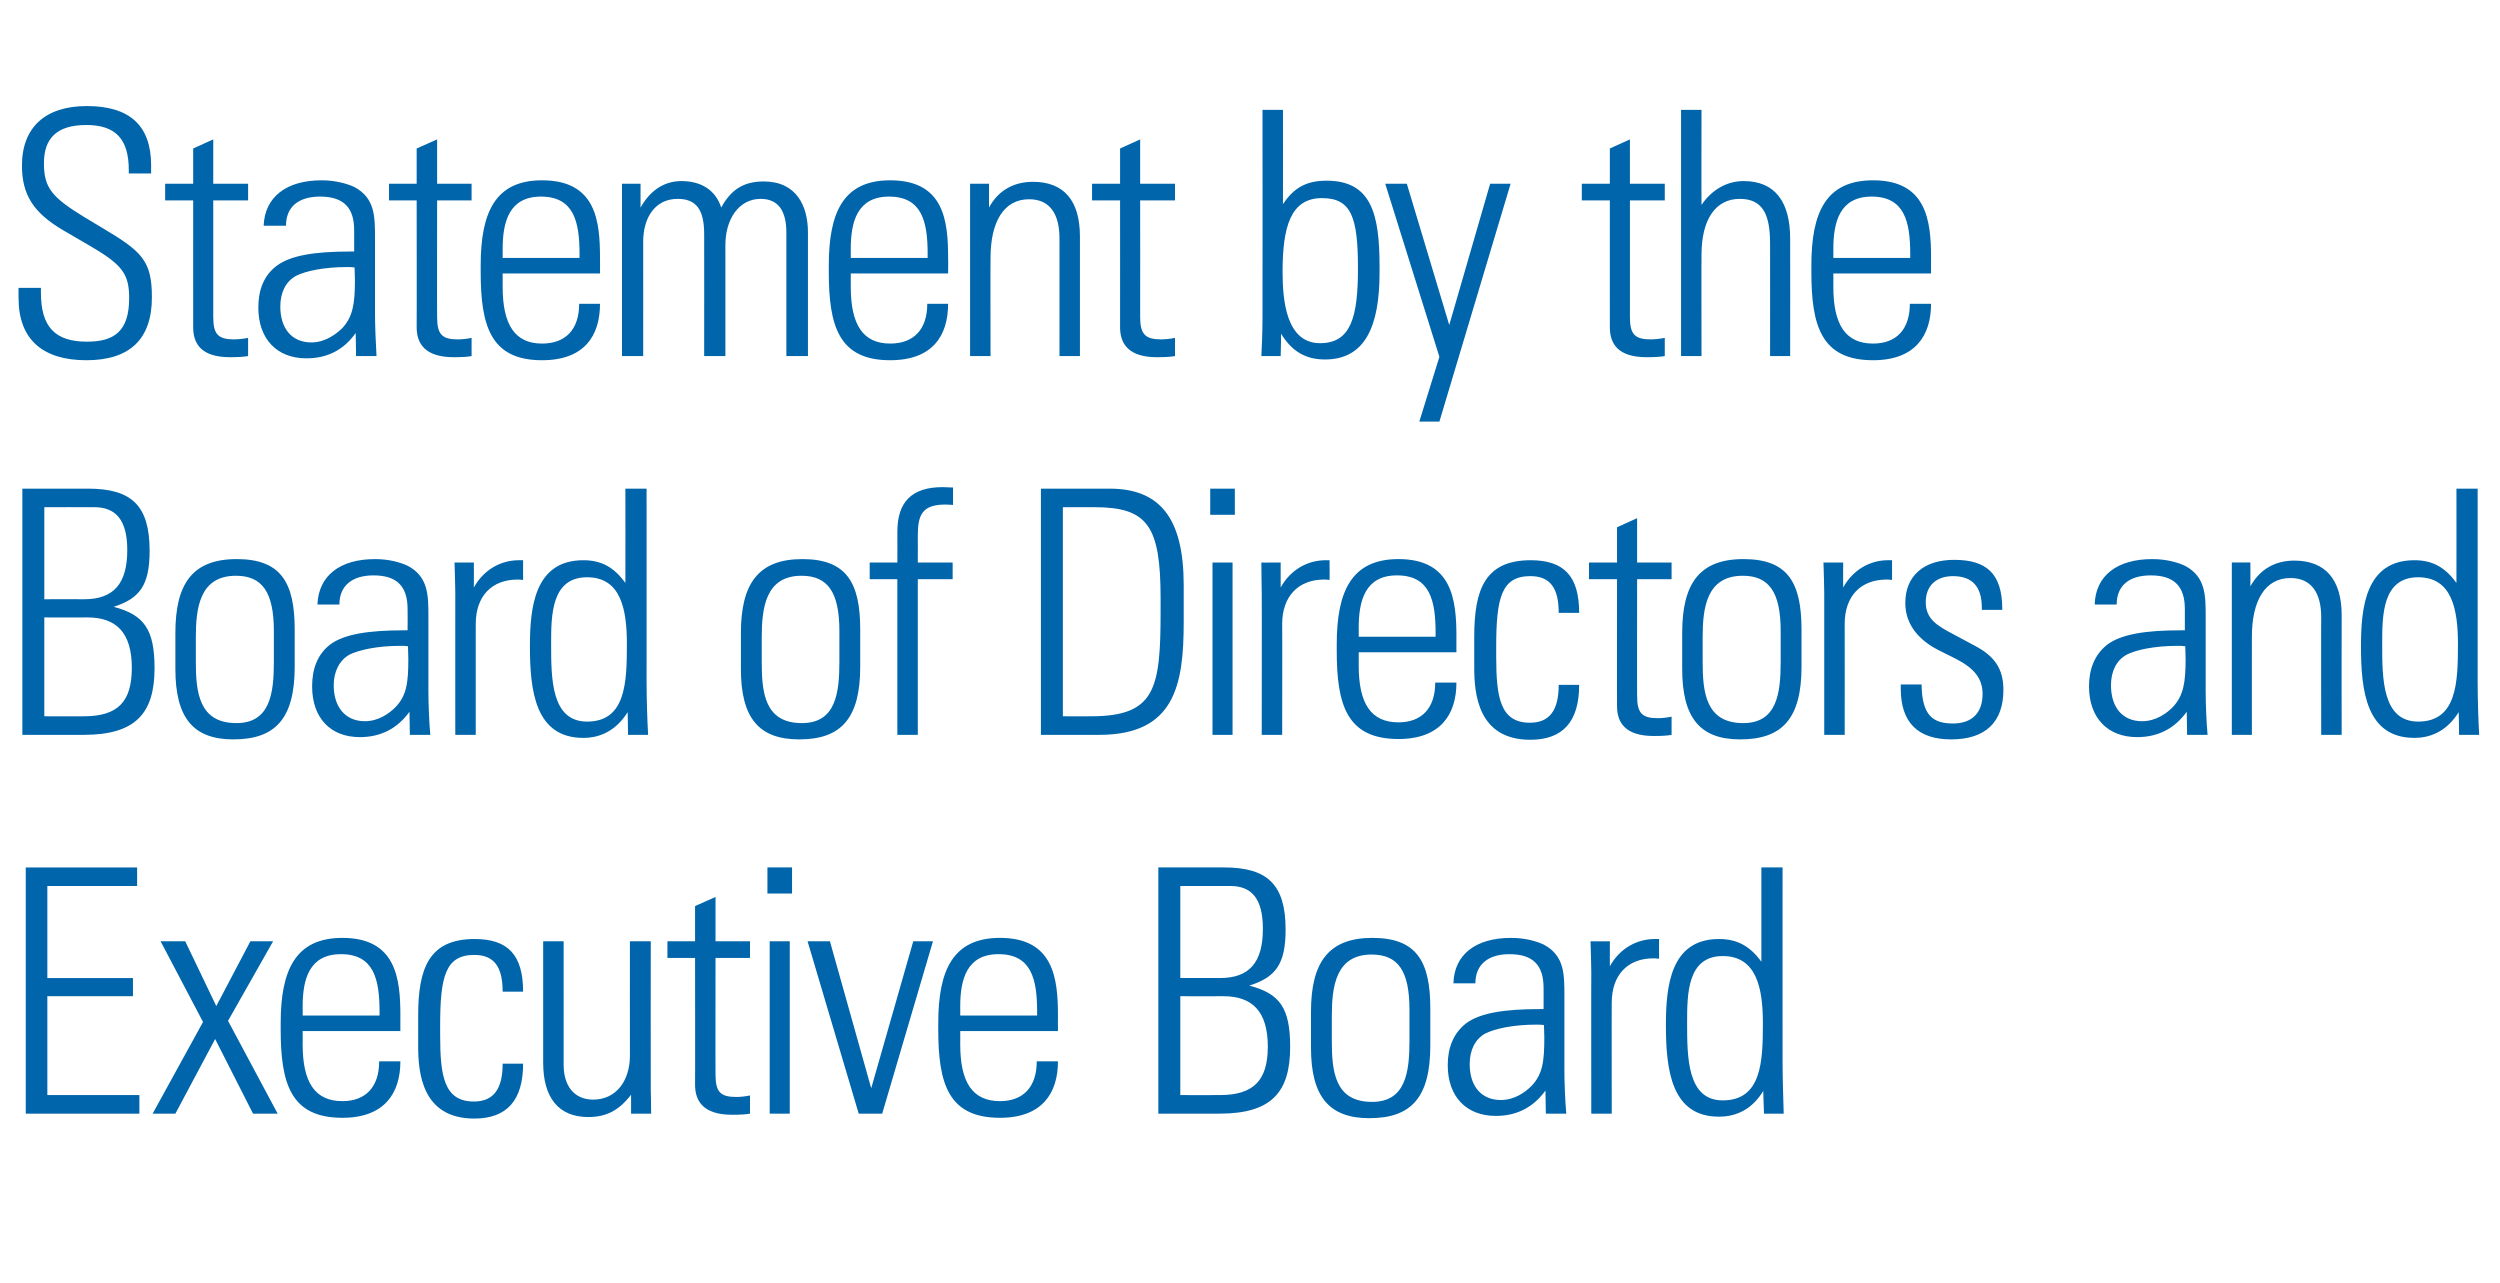
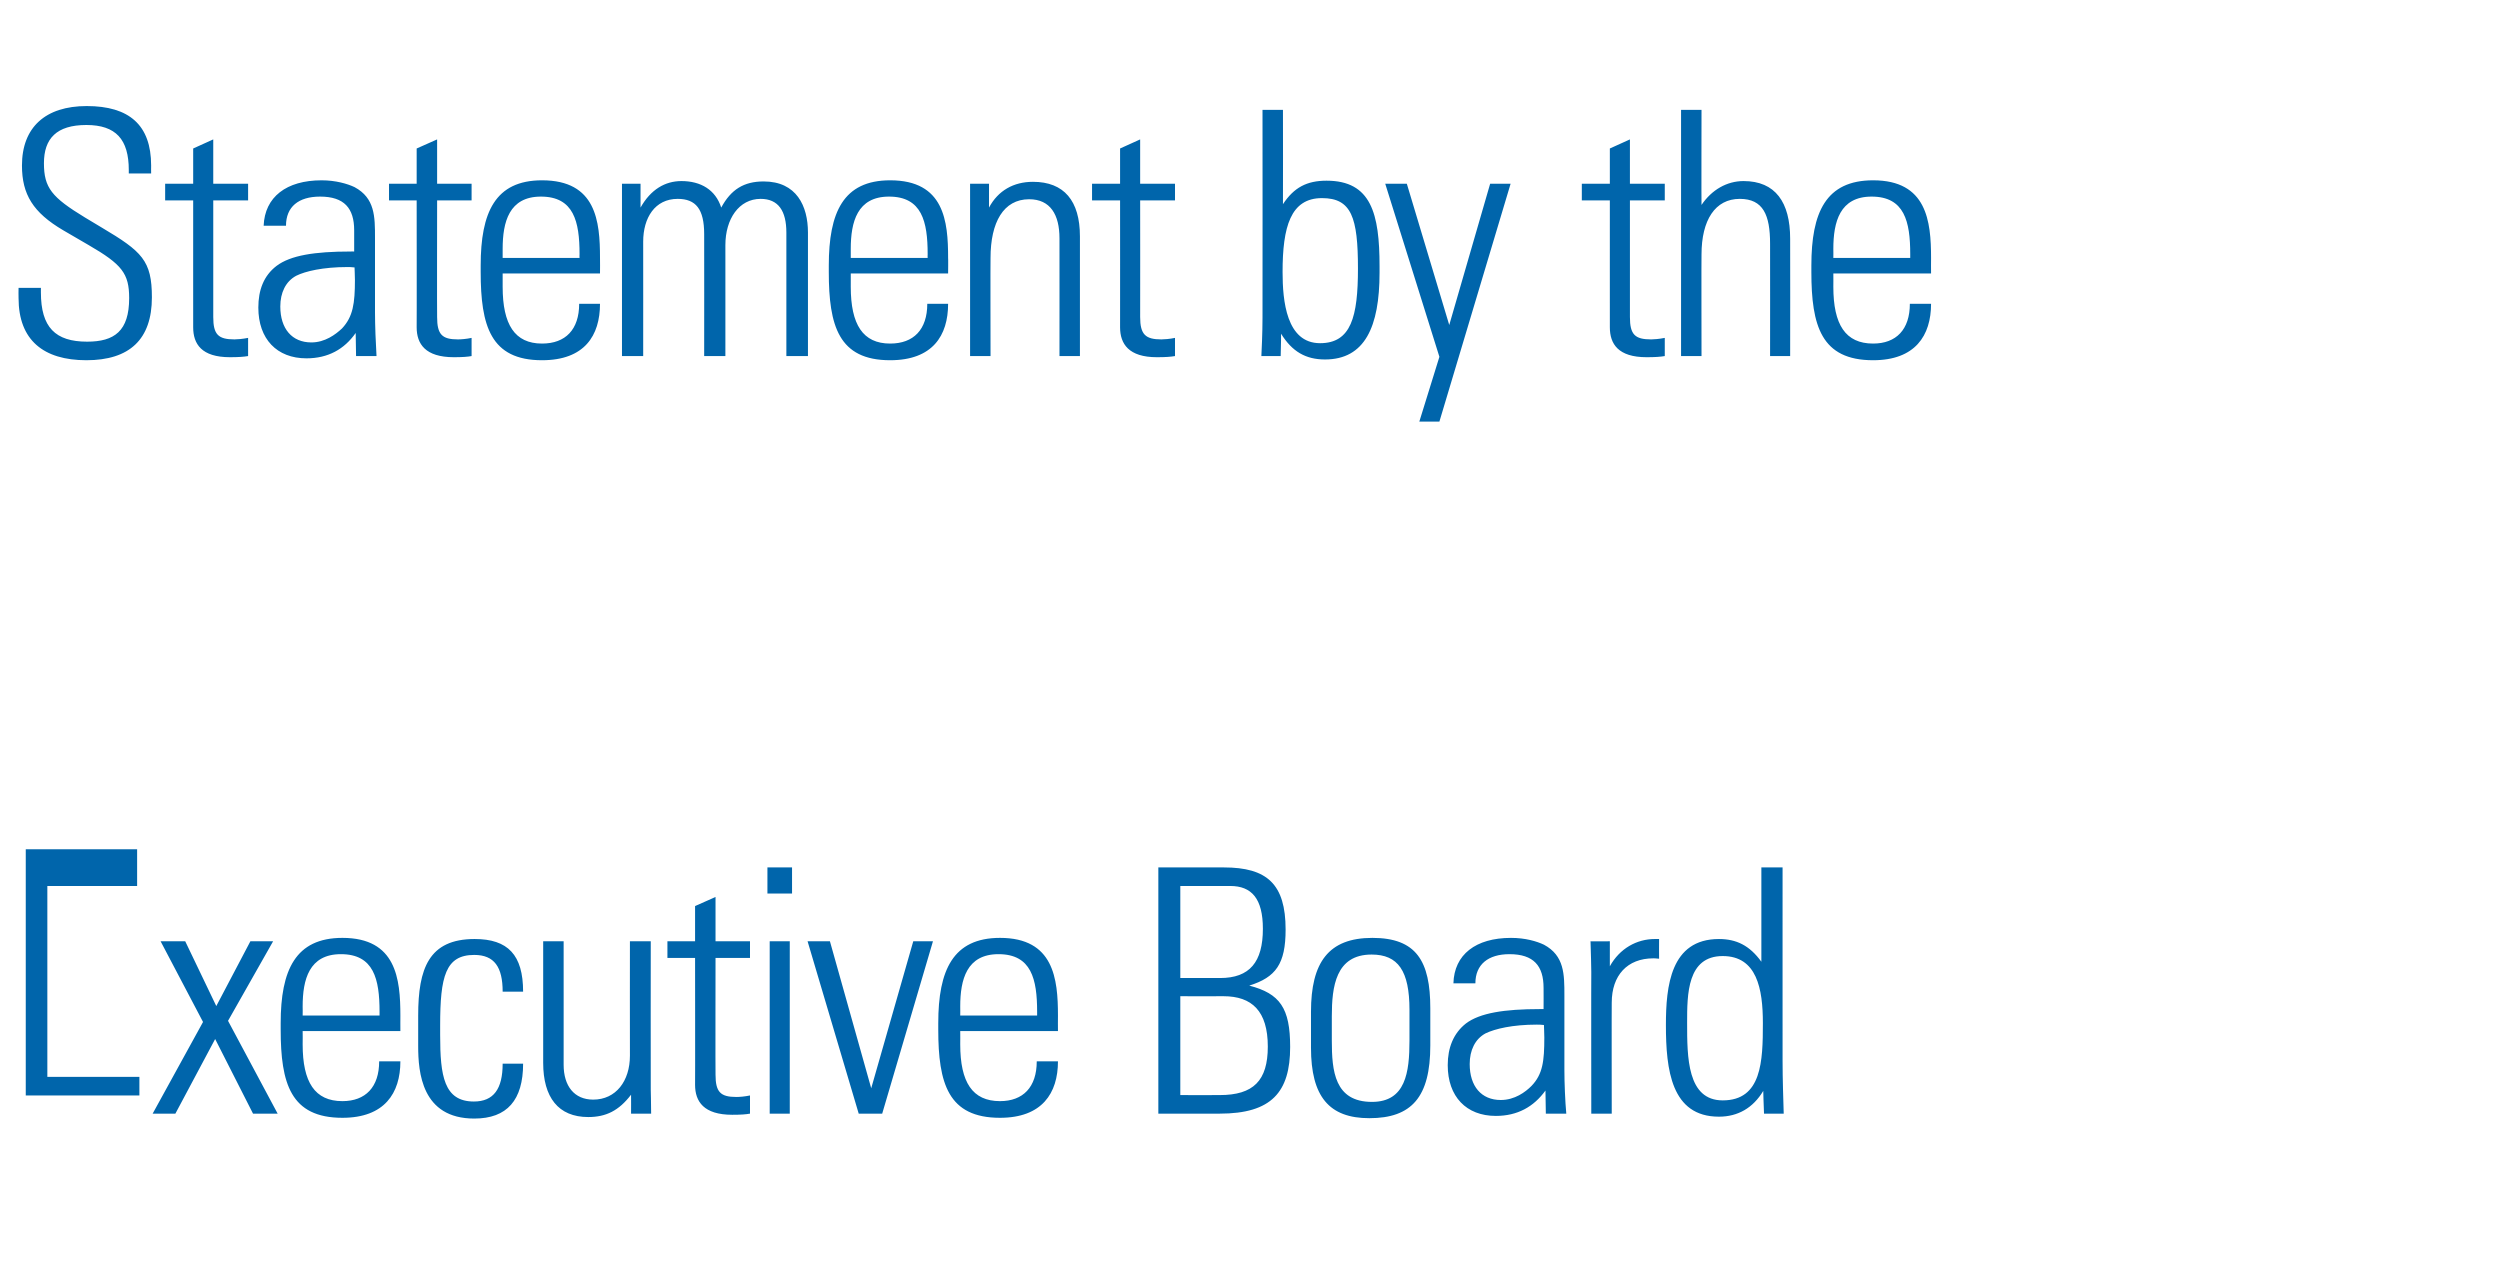
<svg xmlns="http://www.w3.org/2000/svg" version="1.1" width="660px" height="338.8px" viewBox="0 -18 660 338.8" style="top:-18px">
  <desc>Statement by the Board of Directors and Executive Board</desc>
  <defs />
  <g id="Polygon390094">
-     <path d="m36.2 211l0 4.9l-23.7 0l0 24.3l22.6 0l0 4.8l-22.6 0l0 26.1l24.3 0l0 4.9l-30 0l0-65l29.4 0zm12.7 19.5l8.2 17.1l9-17.1l6 0l-11.9 21l13.1 24.5l-6.5 0l-10-19.7l-10.5 19.7l-6 0l13.3-24.2l-11.2-21.3l6.5 0zm56.8 19.6c-.02-.02 0 4.1 0 4.1l-25.8 0c0 0 .04 3.53 0 3.5c0 10 3.2 15 10.5 15c6.1 0 9.7-3.7 9.7-10.5c0 0 5.6 0 5.6 0c0 8.4-4.2 14.9-15.3 14.9c-13.7 0-16.3-9.1-16.3-23.3c0 0 0-1.7 0-1.7c0-14 3.9-22.5 16.3-22.5c14.2 0 15.3 10.8 15.3 20.5zm-5.5 0c0 0-.01-1.01 0-1c0-8.6-1.5-15.2-10.2-15.2c-8.4 0-10.1 6.7-10.1 13.8c.04.04 0 2.4 0 2.4l20.3 0zm37.9-6.3c0 0-5.4 0-5.4 0c0-6.5-2.2-9.7-7.5-9.7c-7.6 0-9 5.7-9 18.6c0 0 0 2.6 0 2.6c0 10.7 1 17.5 8.9 17.5c5.2 0 7.6-3.3 7.6-10c0 0 5.4 0 5.4 0c0 9.6-4.2 14.5-12.9 14.5c-13.9 0-14.8-12.3-14.8-19.1c0 0 0-8.1 0-8.1c0-12.4 2.8-20.2 14.9-20.2c8.8 0 12.8 4.2 12.8 13.9zm5.3-13.3l5.4 0c0 0 .01 32.63 0 32.6c0 5.6 2.8 9.2 7.8 9.2c6 0 9.7-4.9 9.7-11.6c-.03 0 0-30.2 0-30.2l5.5 0c0 0-.04 39.2 0 39.2c0 1 .1 3 .1 6.3c.04 0-5.3 0-5.3 0c0 0 .03-5.04 0-5c-3.2 4.2-6.6 5.9-11.3 5.9c-7.9 0-11.9-5.2-11.9-14.3c.01-.01 0-32.1 0-32.1zm45.5 0l9.1 0l0 4.4l-9.1 0c0 0-.05 30.84 0 30.8c0 4.6 1.3 5.9 5.5 5.9c.8 0 2.2-.1 3.6-.4c0 0 0 4.8 0 4.8c-1.1.2-2.4.3-4.7.3c-7.5 0-9.8-3.5-9.8-7.9c.04.04 0-33.5 0-33.5l-7.3 0l0-4.4l7.3 0l0-9.3l5.4-2.4l0 11.7zm20.2-19.5l0 6.9l-6.5 0l0-6.9l6.5 0zm-5.9 19.5l5.3 0l0 45.5l-5.3 0l0-45.5zm15.9 0l10.9 38.8l11.1-38.8l5.2 0l-13.4 45.5l-6.2 0l-13.5-45.5l5.9 0zm60.2 19.6c-.03-.02 0 4.1 0 4.1l-25.8 0c0 0 .03 3.53 0 3.5c0 10 3.2 15 10.5 15c6.1 0 9.7-3.7 9.7-10.5c0 0 5.6 0 5.6 0c0 8.4-4.2 14.9-15.3 14.9c-13.7 0-16.3-9.1-16.3-23.3c0 0 0-1.7 0-1.7c0-14 3.9-22.5 16.3-22.5c14.2 0 15.3 10.8 15.3 20.5zm-5.5 0c0 0-.02-1.01 0-1c0-8.6-1.5-15.2-10.2-15.2c-8.4 0-10.1 6.7-10.1 13.8c.03.04 0 2.4 0 2.4l20.3 0zm49.3-39.1c11.4 0 16.3 4.4 16.3 16.4c0 9.1-2.6 12.6-9.6 14.8c8.1 2.1 10.8 5.9 10.8 16.2c0 11.9-4.9 17.6-18.6 17.6c.02 0-16.2 0-16.2 0l0-65c0 0 17.3.02 17.3 0zm-1 29.2c7.8 0 11.3-4.2 11.3-13c0-8-3-11.3-8.6-11.3c.01-.02-13.2 0-13.2 0l0 24.3c0 0 10.51-.02 10.5 0zm-.1 30.9c8.9 0 12.7-3.8 12.7-12.8c0-9.4-4.2-13.3-11.7-13.3c.01.04-11.4 0-11.4 0l0 26.1c0 0 10.42.04 10.4 0zm55.6-22.9c0 0 0 9.8 0 9.8c0 13.6-4.9 19.2-16.1 19.2c-10.6 0-15.4-5.7-15.4-18.6c0 0 0-9.5 0-9.5c0-13 4.6-19.5 16.2-19.5c11.6 0 15.3 6.1 15.3 18.6zm-5.5.4c0-10.3-3-14.6-10-14.6c-9.5 0-10.5 8.5-10.5 16.3c0 0 0 6.4 0 6.4c0 8 .7 16.2 10.6 16.2c8.9 0 9.9-7.8 9.9-16.2c0 0 0-8.1 0-8.1zm35.5-17.2c5.4 2.9 5.4 7.8 5.4 13.4c0 0 0 19.7 0 19.7c0 3.3.2 8.3.5 11.5c0 0-5.4 0-5.4 0c0-1.4-.1-5.1-.1-6.1c-3.1 4.3-7.4 6.7-13.1 6.7c-7.8 0-12.7-5.1-12.7-13.4c0-4.6 1.5-8.4 4.8-11c3.7-2.8 10.2-3.8 19.5-3.8c.04-.03 1 0 1 0c0 0 .03-5.61 0-5.6c0-5.8-2.6-8.9-9-8.9c-5.6 0-9 2.7-9 7.7c0 0-5.8 0-5.8 0c.2-7.6 5.9-12 15.2-12c3.8 0 6.8.9 8.7 1.8zm-11.4 41c3.7 0 6.5-2.1 8.1-3.7c3-3.1 3.4-6.6 3.4-12.8c0-1.7-.1-2.3-.1-3.3c-.8-.1-1.4-.1-1.9-.1c-6.4 0-11 1.1-13.5 2.3c-2.8 1.5-4.2 4.5-4.2 8.1c0 5.9 3.1 9.5 8.2 9.5zm41.8-42.5c0 0-.03 5.24 0 5.2c-.9-.1-1.3-.1-1.5-.1c-6.9 0-11 4.5-11 11.7c-.04-.04 0 29.3 0 29.3l-5.4 0c0 0-.04-37.44 0-37.4c0-1.8-.1-4.4-.2-8.1c-.02.05 5.1 0 5.1 0c0 0 .01 6.62 0 6.6c2.6-4.7 7.1-7.2 11.9-7.2c-.01.02 1.1 0 1.1 0zm27-18.9l5.6 0c0 0-.01 51.05 0 51c0 5 .2 10.3.3 14c0 0-5.2 0-5.2 0c-.1-3-.2-5-.2-6c-2.7 4.5-6.7 6.8-11.7 6.8c-12.6 0-14-12.4-14-24.2c0-10.2 1.2-22.7 14-22.7c4.6 0 8.1 1.7 11.2 6c.01-.04 0-24.9 0-24.9zm-10.2 61.5c10.3 0 10.6-10.3 10.6-20.4c0-9.1-1.6-17.7-10.6-17.7c-9.4 0-9.4 10.1-9.4 17.6c0 9.1 0 20.5 9.4 20.5z" stroke="none" fill="#0065ab" />
+     <path d="m36.2 211l0 4.9l-23.7 0l0 24.3l22.6 0l-22.6 0l0 26.1l24.3 0l0 4.9l-30 0l0-65l29.4 0zm12.7 19.5l8.2 17.1l9-17.1l6 0l-11.9 21l13.1 24.5l-6.5 0l-10-19.7l-10.5 19.7l-6 0l13.3-24.2l-11.2-21.3l6.5 0zm56.8 19.6c-.02-.02 0 4.1 0 4.1l-25.8 0c0 0 .04 3.53 0 3.5c0 10 3.2 15 10.5 15c6.1 0 9.7-3.7 9.7-10.5c0 0 5.6 0 5.6 0c0 8.4-4.2 14.9-15.3 14.9c-13.7 0-16.3-9.1-16.3-23.3c0 0 0-1.7 0-1.7c0-14 3.9-22.5 16.3-22.5c14.2 0 15.3 10.8 15.3 20.5zm-5.5 0c0 0-.01-1.01 0-1c0-8.6-1.5-15.2-10.2-15.2c-8.4 0-10.1 6.7-10.1 13.8c.04.04 0 2.4 0 2.4l20.3 0zm37.9-6.3c0 0-5.4 0-5.4 0c0-6.5-2.2-9.7-7.5-9.7c-7.6 0-9 5.7-9 18.6c0 0 0 2.6 0 2.6c0 10.7 1 17.5 8.9 17.5c5.2 0 7.6-3.3 7.6-10c0 0 5.4 0 5.4 0c0 9.6-4.2 14.5-12.9 14.5c-13.9 0-14.8-12.3-14.8-19.1c0 0 0-8.1 0-8.1c0-12.4 2.8-20.2 14.9-20.2c8.8 0 12.8 4.2 12.8 13.9zm5.3-13.3l5.4 0c0 0 .01 32.63 0 32.6c0 5.6 2.8 9.2 7.8 9.2c6 0 9.7-4.9 9.7-11.6c-.03 0 0-30.2 0-30.2l5.5 0c0 0-.04 39.2 0 39.2c0 1 .1 3 .1 6.3c.04 0-5.3 0-5.3 0c0 0 .03-5.04 0-5c-3.2 4.2-6.6 5.9-11.3 5.9c-7.9 0-11.9-5.2-11.9-14.3c.01-.01 0-32.1 0-32.1zm45.5 0l9.1 0l0 4.4l-9.1 0c0 0-.05 30.84 0 30.8c0 4.6 1.3 5.9 5.5 5.9c.8 0 2.2-.1 3.6-.4c0 0 0 4.8 0 4.8c-1.1.2-2.4.3-4.7.3c-7.5 0-9.8-3.5-9.8-7.9c.04.04 0-33.5 0-33.5l-7.3 0l0-4.4l7.3 0l0-9.3l5.4-2.4l0 11.7zm20.2-19.5l0 6.9l-6.5 0l0-6.9l6.5 0zm-5.9 19.5l5.3 0l0 45.5l-5.3 0l0-45.5zm15.9 0l10.9 38.8l11.1-38.8l5.2 0l-13.4 45.5l-6.2 0l-13.5-45.5l5.9 0zm60.2 19.6c-.03-.02 0 4.1 0 4.1l-25.8 0c0 0 .03 3.53 0 3.5c0 10 3.2 15 10.5 15c6.1 0 9.7-3.7 9.7-10.5c0 0 5.6 0 5.6 0c0 8.4-4.2 14.9-15.3 14.9c-13.7 0-16.3-9.1-16.3-23.3c0 0 0-1.7 0-1.7c0-14 3.9-22.5 16.3-22.5c14.2 0 15.3 10.8 15.3 20.5zm-5.5 0c0 0-.02-1.01 0-1c0-8.6-1.5-15.2-10.2-15.2c-8.4 0-10.1 6.7-10.1 13.8c.03.04 0 2.4 0 2.4l20.3 0zm49.3-39.1c11.4 0 16.3 4.4 16.3 16.4c0 9.1-2.6 12.6-9.6 14.8c8.1 2.1 10.8 5.9 10.8 16.2c0 11.9-4.9 17.6-18.6 17.6c.02 0-16.2 0-16.2 0l0-65c0 0 17.3.02 17.3 0zm-1 29.2c7.8 0 11.3-4.2 11.3-13c0-8-3-11.3-8.6-11.3c.01-.02-13.2 0-13.2 0l0 24.3c0 0 10.51-.02 10.5 0zm-.1 30.9c8.9 0 12.7-3.8 12.7-12.8c0-9.4-4.2-13.3-11.7-13.3c.01.04-11.4 0-11.4 0l0 26.1c0 0 10.42.04 10.4 0zm55.6-22.9c0 0 0 9.8 0 9.8c0 13.6-4.9 19.2-16.1 19.2c-10.6 0-15.4-5.7-15.4-18.6c0 0 0-9.5 0-9.5c0-13 4.6-19.5 16.2-19.5c11.6 0 15.3 6.1 15.3 18.6zm-5.5.4c0-10.3-3-14.6-10-14.6c-9.5 0-10.5 8.5-10.5 16.3c0 0 0 6.4 0 6.4c0 8 .7 16.2 10.6 16.2c8.9 0 9.9-7.8 9.9-16.2c0 0 0-8.1 0-8.1zm35.5-17.2c5.4 2.9 5.4 7.8 5.4 13.4c0 0 0 19.7 0 19.7c0 3.3.2 8.3.5 11.5c0 0-5.4 0-5.4 0c0-1.4-.1-5.1-.1-6.1c-3.1 4.3-7.4 6.7-13.1 6.7c-7.8 0-12.7-5.1-12.7-13.4c0-4.6 1.5-8.4 4.8-11c3.7-2.8 10.2-3.8 19.5-3.8c.04-.03 1 0 1 0c0 0 .03-5.61 0-5.6c0-5.8-2.6-8.9-9-8.9c-5.6 0-9 2.7-9 7.7c0 0-5.8 0-5.8 0c.2-7.6 5.9-12 15.2-12c3.8 0 6.8.9 8.7 1.8zm-11.4 41c3.7 0 6.5-2.1 8.1-3.7c3-3.1 3.4-6.6 3.4-12.8c0-1.7-.1-2.3-.1-3.3c-.8-.1-1.4-.1-1.9-.1c-6.4 0-11 1.1-13.5 2.3c-2.8 1.5-4.2 4.5-4.2 8.1c0 5.9 3.1 9.5 8.2 9.5zm41.8-42.5c0 0-.03 5.24 0 5.2c-.9-.1-1.3-.1-1.5-.1c-6.9 0-11 4.5-11 11.7c-.04-.04 0 29.3 0 29.3l-5.4 0c0 0-.04-37.44 0-37.4c0-1.8-.1-4.4-.2-8.1c-.02.05 5.1 0 5.1 0c0 0 .01 6.62 0 6.6c2.6-4.7 7.1-7.2 11.9-7.2c-.01.02 1.1 0 1.1 0zm27-18.9l5.6 0c0 0-.01 51.05 0 51c0 5 .2 10.3.3 14c0 0-5.2 0-5.2 0c-.1-3-.2-5-.2-6c-2.7 4.5-6.7 6.8-11.7 6.8c-12.6 0-14-12.4-14-24.2c0-10.2 1.2-22.7 14-22.7c4.6 0 8.1 1.7 11.2 6c.01-.04 0-24.9 0-24.9zm-10.2 61.5c10.3 0 10.6-10.3 10.6-20.4c0-9.1-1.6-17.7-10.6-17.7c-9.4 0-9.4 10.1-9.4 17.6c0 9.1 0 20.5 9.4 20.5z" stroke="none" fill="#0065ab" />
  </g>
  <g id="Polygon390093">
-     <path d="m23.2 111c11.5 0 16.3 4.4 16.3 16.4c0 9.1-2.6 12.6-9.5 14.8c8 2.1 10.8 5.9 10.8 16.2c0 11.9-5 17.6-18.7 17.6c.04 0-16.2 0-16.2 0l0-65c0 0 17.32.02 17.3 0zm-1 29.2c7.9 0 11.4-4.2 11.4-13c0-8-3.1-11.3-8.7-11.3c.03-.02-13.2 0-13.2 0l0 24.3c0 0 10.53-.02 10.5 0zm-.1 30.9c9 0 12.7-3.8 12.7-12.8c0-9.4-4.2-13.3-11.7-13.3c.03.04-11.4 0-11.4 0l0 26.1c0 0 10.44.04 10.4 0zm55.7-22.9c0 0 0 9.8 0 9.8c0 13.6-5 19.2-16.2 19.2c-10.6 0-15.3-5.7-15.3-18.6c0 0 0-9.5 0-9.5c0-13 4.5-19.5 16.2-19.5c11.6 0 15.3 6.1 15.3 18.6zm-5.5.4c0-10.3-3.1-14.6-10-14.6c-9.6 0-10.6 8.5-10.6 16.3c0 0 0 6.4 0 6.4c0 8 .8 16.2 10.7 16.2c8.9 0 9.9-7.8 9.9-16.2c0 0 0-8.1 0-8.1zm35.4-17.2c5.4 2.9 5.4 7.8 5.4 13.4c0 0 0 19.7 0 19.7c0 3.3.2 8.3.5 11.5c0 0-5.4 0-5.4 0c0-1.4-.1-5.1-.1-6.1c-3.1 4.3-7.4 6.7-13.1 6.7c-7.8 0-12.6-5.1-12.6-13.4c0-4.6 1.4-8.4 4.7-11c3.7-2.8 10.2-3.8 19.6-3.8c-.04-.03.9 0 .9 0c0 0 .05-5.61 0-5.6c0-5.8-2.6-8.9-9-8.9c-5.6 0-9 2.7-9 7.7c0 0-5.8 0-5.8 0c.3-7.6 5.9-12 15.2-12c3.8 0 6.8.9 8.7 1.8zm-11.4 41c3.7 0 6.5-2.1 8.1-3.7c3-3.1 3.4-6.6 3.4-12.8c0-1.7-.1-2.3-.1-3.3c-.8-.1-1.4-.1-1.9-.1c-6.3 0-11 1.1-13.5 2.3c-2.7 1.5-4.2 4.5-4.2 8.1c0 5.9 3.2 9.5 8.2 9.5zm41.8-42.5c0 0-.01 5.24 0 5.2c-.9-.1-1.3-.1-1.4-.1c-7 0-11.1 4.5-11.1 11.7c-.02-.04 0 29.3 0 29.3l-5.4 0c0 0-.02-37.44 0-37.4c0-1.8-.1-4.4-.2-8.1c0 .05 5.1 0 5.1 0c0 0 .03 6.62 0 6.6c2.6-4.7 7.1-7.2 11.9-7.2c.01.02 1.1 0 1.1 0zm27-18.9l5.6 0c0 0 .01 51.05 0 51c0 5 .2 10.3.4 14c0 0-5.3 0-5.3 0c0-3-.1-5-.1-6c-2.8 4.5-6.8 6.8-11.7 6.8c-12.7 0-14.1-12.4-14.1-24.2c0-10.2 1.2-22.7 14.1-22.7c4.6 0 8 1.7 11.1 6c.03-.04 0-24.9 0-24.9zm-10.1 61.5c10.2 0 10.5-10.3 10.5-20.4c0-9.1-1.5-17.7-10.5-17.7c-9.5 0-9.5 10.1-9.5 17.6c0 9.1 0 20.5 9.5 20.5zm72.1-24.3c0 0 0 9.8 0 9.8c0 13.6-5 19.2-16.1 19.2c-10.7 0-15.4-5.7-15.4-18.6c0 0 0-9.5 0-9.5c0-13 4.6-19.5 16.2-19.5c11.6 0 15.3 6.1 15.3 18.6zm-5.5.4c0-10.3-3.1-14.6-10-14.6c-9.5 0-10.5 8.5-10.5 16.3c0 0 0 6.4 0 6.4c0 8 .7 16.2 10.6 16.2c8.9 0 9.9-7.8 9.9-16.2c0 0 0-8.1 0-8.1zm30-33.3c-.3 0-1.3-.1-2-.1c-6.2 0-7.3 2.8-7.3 8.2c.03.04 0 7.1 0 7.1l9.2 0l0 4.4l-9.2 0l0 41.1l-5.4 0l0-41.1l-7.3 0l0-4.4l7.3 0c0 0 .03-8.14 0-8.1c0-7.8 3.7-11.8 12-11.8c.6 0 1.9.1 2.7.1c0 0 0 4.6 0 4.6zm41.3-4.3c13.2 0 19.6 7.6 19.6 25.5c0 0 0 9.7 0 9.7c0 16.7-2.4 29.8-22.3 29.8c.04 0-15.4 0-15.4 0l0-65c0 0 18.14.02 18.1 0zm-4.9 60.1c17.1 0 18.4-7.3 18.4-27.9c0 0 0-3.2 0-3.2c0-19.2-3.4-24.1-17.5-24.1c-.01-.02-8.3 0-8.3 0l0 55.2c0 0 7.39.04 7.4 0zm38-60.1l0 6.9l-6.5 0l0-6.9l6.5 0zm-5.9 19.5l5.3 0l0 45.5l-5.3 0l0-45.5zm30.9-.6c0 0 .05 5.24 0 5.2c-.9-.1-1.2-.1-1.4-.1c-6.9 0-11.1 4.5-11.1 11.7c.04-.04 0 29.3 0 29.3l-5.4 0c0 0 .04-37.44 0-37.4c0-1.8-.1-4.4-.1-8.1c-.04.05 5.1 0 5.1 0c0 0-.01 6.62 0 6.6c2.6-4.7 7.1-7.2 11.9-7.2c-.03.02 1 0 1 0zm33.5 20.2c-.03-.02 0 4.1 0 4.1l-25.8 0c0 0 .03 3.53 0 3.5c0 10 3.2 15 10.5 15c6.1 0 9.7-3.7 9.7-10.5c0 0 5.6 0 5.6 0c0 8.4-4.2 14.9-15.3 14.9c-13.7 0-16.3-9.1-16.3-23.3c0 0 0-1.7 0-1.7c0-14 3.9-22.5 16.3-22.5c14.2 0 15.3 10.8 15.3 20.5zm-5.5 0c0 0-.02-1.01 0-1c0-8.6-1.5-15.2-10.2-15.2c-8.4 0-10.1 6.7-10.1 13.8c.03.04 0 2.4 0 2.4l20.3 0zm37.9-6.3c0 0-5.4 0-5.4 0c0-6.5-2.2-9.7-7.5-9.7c-7.6 0-9 5.7-9 18.6c0 0 0 2.6 0 2.6c0 10.7 1 17.5 8.9 17.5c5.2 0 7.6-3.3 7.6-10c0 0 5.4 0 5.4 0c0 9.6-4.2 14.5-12.9 14.5c-13.9 0-14.8-12.3-14.8-19.1c0 0 0-8.1 0-8.1c0-12.4 2.8-20.2 14.9-20.2c8.8 0 12.8 4.2 12.8 13.9zm15.3-13.3l9.1 0l0 4.4l-9.1 0c0 0-.04 30.84 0 30.8c0 4.6 1.3 5.9 5.5 5.9c.8 0 2.2-.1 3.6-.4c0 0 0 4.8 0 4.8c-1.1.2-2.4.3-4.7.3c-7.5 0-9.7-3.5-9.7-7.9c-.05.04 0-33.5 0-33.5l-7.4 0l0-4.4l7.4 0l0-9.3l5.3-2.4l0 11.7zm43.4 17.7c0 0 0 9.8 0 9.8c0 13.6-5 19.2-16.2 19.2c-10.6 0-15.3-5.7-15.3-18.6c0 0 0-9.5 0-9.5c0-13 4.5-19.5 16.2-19.5c11.6 0 15.3 6.1 15.3 18.6zm-5.5.4c0-10.3-3.1-14.6-10-14.6c-9.6 0-10.6 8.5-10.6 16.3c0 0 0 6.4 0 6.4c0 8 .8 16.2 10.7 16.2c8.9 0 9.9-7.8 9.9-16.2c0 0 0-8.1 0-8.1zm29.4-18.7c0 0 .02 5.24 0 5.2c-.9-.1-1.2-.1-1.4-.1c-7 0-11.1 4.5-11.1 11.7c.01-.04 0 29.3 0 29.3l-5.4 0c0 0 .01-37.44 0-37.4c0-1.8-.1-4.4-.2-8.1c.03.05 5.2 0 5.2 0c0 0-.04 6.62 0 6.6c2.6-4.7 7.1-7.2 11.8-7.2c.04.02 1.1 0 1.1 0zm29.1 12.9c-.05-.01 0 .2 0 .2l-5.4 0c0 0 .04-.57 0-.6c0-5.6-2.6-8.3-7.6-8.3c-4.2 0-7.2 2.3-7.2 6.9c0 4.4 3 6.2 7.4 8.5c0 0 5.6 3 5.6 3c4.9 2.6 7.5 5.8 7.5 11.6c0 8.6-4.8 13.1-13.8 13.1c-8.7 0-13.3-4.4-13.3-13.4c.02.05 0-1.1 0-1.1c0 0 5.51-.02 5.5 0c.1 8.1 2.9 10.3 8.3 10.3c5 0 7.8-2.8 7.8-7.8c0-3.9-2-6.7-7.1-9.3c0 0-4.6-2.3-4.6-2.3c-4.7-2.4-8.7-6.4-8.7-12.4c0-7.1 4.8-11.4 12.9-11.4c8.3 0 12.7 3.4 12.7 13zm48.3-11.4c5.4 2.9 5.4 7.8 5.4 13.4c0 0 0 19.7 0 19.7c0 3.3.2 8.3.5 11.5c0 0-5.4 0-5.4 0c0-1.4-.1-5.1-.1-6.1c-3.1 4.3-7.4 6.7-13.1 6.7c-7.8 0-12.7-5.1-12.7-13.4c0-4.6 1.5-8.4 4.8-11c3.7-2.8 10.2-3.8 19.5-3.8c.03-.03 1 0 1 0c0 0 .02-5.61 0-5.6c0-5.8-2.6-8.9-9-8.9c-5.7 0-9 2.7-9 7.7c0 0-5.8 0-5.8 0c.2-7.6 5.9-12 15.2-12c3.8 0 6.8.9 8.7 1.8zm-11.4 41c3.7 0 6.5-2.1 8.1-3.7c2.9-3.1 3.4-6.6 3.4-12.8c0-1.7-.1-2.3-.1-3.3c-.8-.1-1.4-.1-1.9-.1c-6.4 0-11.1 1.1-13.5 2.3c-2.8 1.5-4.2 4.5-4.2 8.1c0 5.9 3.1 9.5 8.2 9.5zm52.7-28c-.05.01 0 31.6 0 31.6l-5.4 0c0 0-.05-31.14 0-31.1c0-6.2-2.5-10.3-8.1-10.3c-6.8 0-10.2 6.1-10.2 15.5c-.02-.02 0 25.9 0 25.9l-5.3 0l0-45.5l4.9 0c0 0 .02 6.35 0 6.3c2.5-4.5 6.5-6.8 11.6-6.8c8.2 0 12.5 5 12.5 14.4zm30.3-33.4l5.6 0c0 0 .01 51.05 0 51c0 5 .2 10.3.4 14c0 0-5.3 0-5.3 0c0-3-.1-5-.1-6c-2.8 4.5-6.8 6.8-11.7 6.8c-12.7 0-14.1-12.4-14.1-24.2c0-10.2 1.2-22.7 14.1-22.7c4.6 0 8 1.7 11.1 6c.03-.04 0-24.9 0-24.9zm-10.1 61.5c10.2 0 10.5-10.3 10.5-20.4c0-9.1-1.5-17.7-10.5-17.7c-9.5 0-9.5 10.1-9.5 17.6c0 9.1 0 20.5 9.5 20.5z" stroke="none" fill="#0065ab" />
-   </g>
+     </g>
  <g id="Polygon390092">
    <path d="m39.9 25.7c-.03-.01 0 2.1 0 2.1l-5.9 0c0 0 .02-.85 0-.9c0-8.1-3.4-11.9-11.2-11.9c-7.9 0-11.2 3.6-11.2 10.1c0 6.5 2.1 9 10.8 14.3c0 0 4.5 2.7 4.5 2.7c10.6 6.3 13.2 8.7 13.2 18.4c0 11.1-5.9 16.6-17.3 16.6c-11.3 0-17.9-5.3-17.9-16.4c-.04 0 0-2.7 0-2.7l5.9 0c0 0 0 1.17 0 1.2c0 9.2 3.8 13 12.2 13c7.2 0 11.1-2.8 11.1-11.5c0-6.5-1.9-8.9-10.7-14c0 0-6.7-3.9-6.7-3.9c-8-4.7-10.9-9.5-10.9-17.1c0-10.1 6.2-15.7 17.1-15.7c11.2 0 17 5 17 15.7zm16.4 4.8l9.2 0l0 4.4l-9.2 0c0 0 0 30.84 0 30.8c0 4.6 1.3 5.9 5.6 5.9c.7 0 2.1-.1 3.6-.4c0 0 0 4.8 0 4.8c-1.2.2-2.5.3-4.8.3c-7.5 0-9.7-3.5-9.7-7.9c-.01.04 0-33.5 0-33.5l-7.4 0l0-4.4l7.4 0l0-9.3l5.3-2.4l0 11.7zm37.3.9c5.4 2.9 5.4 7.8 5.4 13.4c0 0 0 19.7 0 19.7c0 3.3.2 8.3.4 11.5c0 0-5.4 0-5.4 0c0-1.4-.1-5.1-.1-6.1c-3 4.3-7.3 6.7-13 6.7c-7.8 0-12.7-5.1-12.7-13.4c0-4.6 1.4-8.4 4.8-11c3.7-2.8 10.1-3.8 19.5-3.8c0-.03 1 0 1 0c0 0-.01-5.61 0-5.6c0-5.8-2.6-8.9-9-8.9c-5.7 0-9 2.7-9 7.7c0 0-5.9 0-5.9 0c.3-7.6 6-12 15.3-12c3.7 0 6.8.9 8.7 1.8zm-11.4 41c3.6 0 6.4-2.1 8.1-3.7c2.9-3.1 3.4-6.6 3.4-12.8c0-1.7-.1-2.3-.1-3.3c-.8-.1-1.5-.1-1.9-.1c-6.4 0-11.1 1.1-13.5 2.3c-2.8 1.5-4.2 4.5-4.2 8.1c0 5.9 3.1 9.5 8.2 9.5zm33.2-41.9l9.1 0l0 4.4l-9.1 0c0 0-.05 30.84 0 30.8c0 4.6 1.3 5.9 5.5 5.9c.8 0 2.2-.1 3.6-.4c0 0 0 4.8 0 4.8c-1.1.2-2.4.3-4.7.3c-7.5 0-9.8-3.5-9.8-7.9c.04.04 0-33.5 0-33.5l-7.3 0l0-4.4l7.3 0l0-9.3l5.4-2.4l0 11.7zm43 19.6c.04-.02 0 4.1 0 4.1l-25.7 0c0 0 0 3.53 0 3.5c0 10 3.2 15 10.4 15c6.2 0 9.8-3.7 9.8-10.5c0 0 5.5 0 5.5 0c0 8.4-4.1 14.9-15.3 14.9c-13.6 0-16.2-9.1-16.2-23.3c0 0 0-1.7 0-1.7c0-14 3.8-22.5 16.2-22.5c14.3 0 15.3 10.8 15.3 20.5zm-5.4 0c0 0-.05-1.01 0-1c0-8.6-1.5-15.2-10.2-15.2c-8.4 0-10.1 6.7-10.1 13.8c0 .04 0 2.4 0 2.4l20.3 0zm37.4-13.3c2.6-4.8 6-6.9 11.2-6.9c8.7 0 11.7 6.5 11.7 13.5c-.01.02 0 32.6 0 32.6l-5.7 0c0 0 .02-32.58 0-32.6c0-5.7-2.1-8.9-6.8-8.9c-5.7 0-9.3 5.3-9.3 12.2c.01-.04 0 29.3 0 29.3l-5.6 0c0 0 .03-32.22 0-32.2c0-6.6-2.2-9.3-7-9.3c-6 0-9.1 5-9.1 11.3c.02-.04 0 30.2 0 30.2l-5.6 0l0-45.5l4.9 0c0 0 0 6.26 0 6.3c2.7-4.8 6.5-7 10.8-7c5.1 0 9 2.3 10.5 7zm59.9 13.3c.05-.02 0 4.1 0 4.1l-25.7 0c0 0 .01 3.53 0 3.5c0 10 3.2 15 10.4 15c6.2 0 9.8-3.7 9.8-10.5c0 0 5.5 0 5.5 0c0 8.4-4.1 14.9-15.3 14.9c-13.6 0-16.2-9.1-16.2-23.3c0 0 0-1.7 0-1.7c0-14 3.8-22.5 16.2-22.5c14.3 0 15.3 10.8 15.3 20.5zm-5.4 0c0 0-.04-1.01 0-1c0-8.6-1.5-15.2-10.2-15.2c-8.4 0-10.1 6.7-10.1 13.8c.01.04 0 2.4 0 2.4l20.3 0zm40.2-5.7c.02.01 0 31.6 0 31.6l-5.4 0c0 0 .02-31.14 0-31.1c0-6.2-2.4-10.3-8-10.3c-6.8 0-10.2 6.1-10.2 15.5c-.05-.02 0 25.9 0 25.9l-5.4 0l0-45.5l5 0c0 0-.01 6.35 0 6.3c2.4-4.5 6.5-6.8 11.6-6.8c8.2 0 12.4 5 12.4 14.4zm15.9-13.9l9.2 0l0 4.4l-9.2 0c0 0 .03 30.84 0 30.8c0 4.6 1.4 5.9 5.6 5.9c.7 0 2.2-.1 3.6-.4c0 0 0 4.8 0 4.8c-1.2.2-2.4.3-4.8.3c-7.4 0-9.7-3.5-9.7-7.9c.02.04 0-33.5 0-33.5l-7.4 0l0-4.4l7.4 0l0-9.3l5.3-2.4l0 11.7zm32.3-19.5l5.4 0c0 0 .04 24.86 0 24.9c2.9-4.4 6.3-6.2 11.5-6.2c11.8 0 14 8.7 14 22.6c0 0 0 1.7 0 1.7c0 14.3-3.9 22.9-14.4 22.9c-5.1 0-8.7-2.1-11.6-6.8c0 1.2 0 2.4-.1 5.9c0 0-5.1 0-5.1 0c.3-6 .3-9.4.3-10.2c.04.03 0-54.8 0-54.8zm15.2 61.6c8.2 0 10-7 10-19.7c0-13.5-1.7-18.6-9.5-18.6c-8.3 0-10.4 7.6-10.4 19.5c0 7.6 1 18.8 9.9 18.8zm22.9-42.1l11.2 37.3l10.8-37.3l5.4 0l-18.8 62.8l-5.3 0l5.3-17.1l-14.3-45.7l5.7 0zm58.9 0l9.2 0l0 4.4l-9.2 0c0 0 0 30.84 0 30.8c0 4.6 1.3 5.9 5.6 5.9c.7 0 2.1-.1 3.6-.4c0 0 0 4.8 0 4.8c-1.2.2-2.5.3-4.8.3c-7.5 0-9.7-3.5-9.7-7.9c-.01.04 0-33.5 0-33.5l-7.4 0l0-4.4l7.4 0l0-9.3l5.3-2.4l0 11.7zm13.5-19.5l5.4 0c0 0-.05 25.13 0 25.1c2.7-4 6.7-6.3 11.1-6.3c8.4 0 12.3 5.6 12.3 15.2c.04.04 0 31 0 31l-5.3 0c0 0 .03-29.7 0-29.7c0-7.5-1.8-11.8-8-11.8c-6.5 0-10.1 5.6-10.1 14.7c-.05-.02 0 26.8 0 26.8l-5.4 0l0-65zm66 39.1c-.03-.02 0 4.1 0 4.1l-25.8 0c0 0 .03 3.53 0 3.5c0 10 3.2 15 10.5 15c6.1 0 9.7-3.7 9.7-10.5c0 0 5.6 0 5.6 0c0 8.4-4.2 14.9-15.3 14.9c-13.7 0-16.3-9.1-16.3-23.3c0 0 0-1.7 0-1.7c0-14 3.8-22.5 16.3-22.5c14.2 0 15.3 10.8 15.3 20.5zm-5.5 0c0 0-.02-1.01 0-1c0-8.6-1.5-15.2-10.2-15.2c-8.4 0-10.1 6.7-10.1 13.8c.03.04 0 2.4 0 2.4l20.3 0z" stroke="none" fill="#0065ab" />
  </g>
</svg>